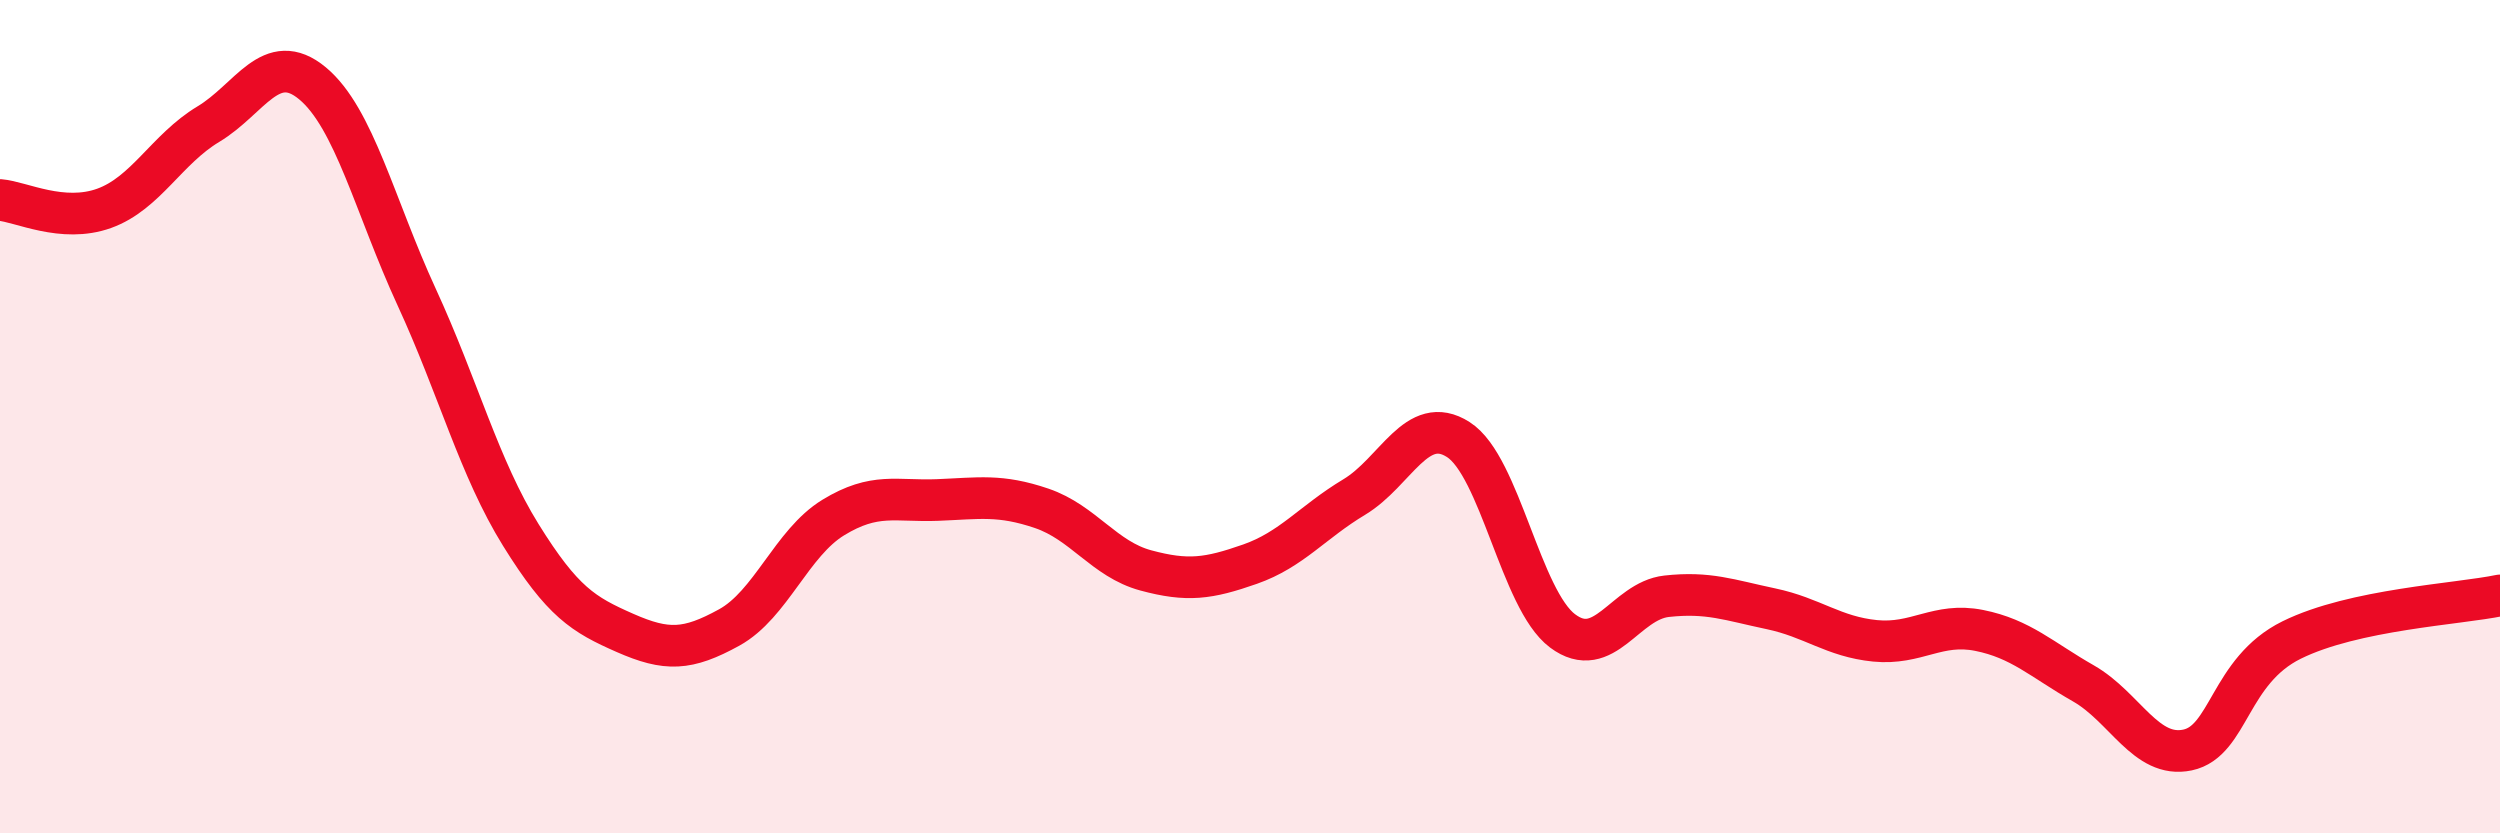
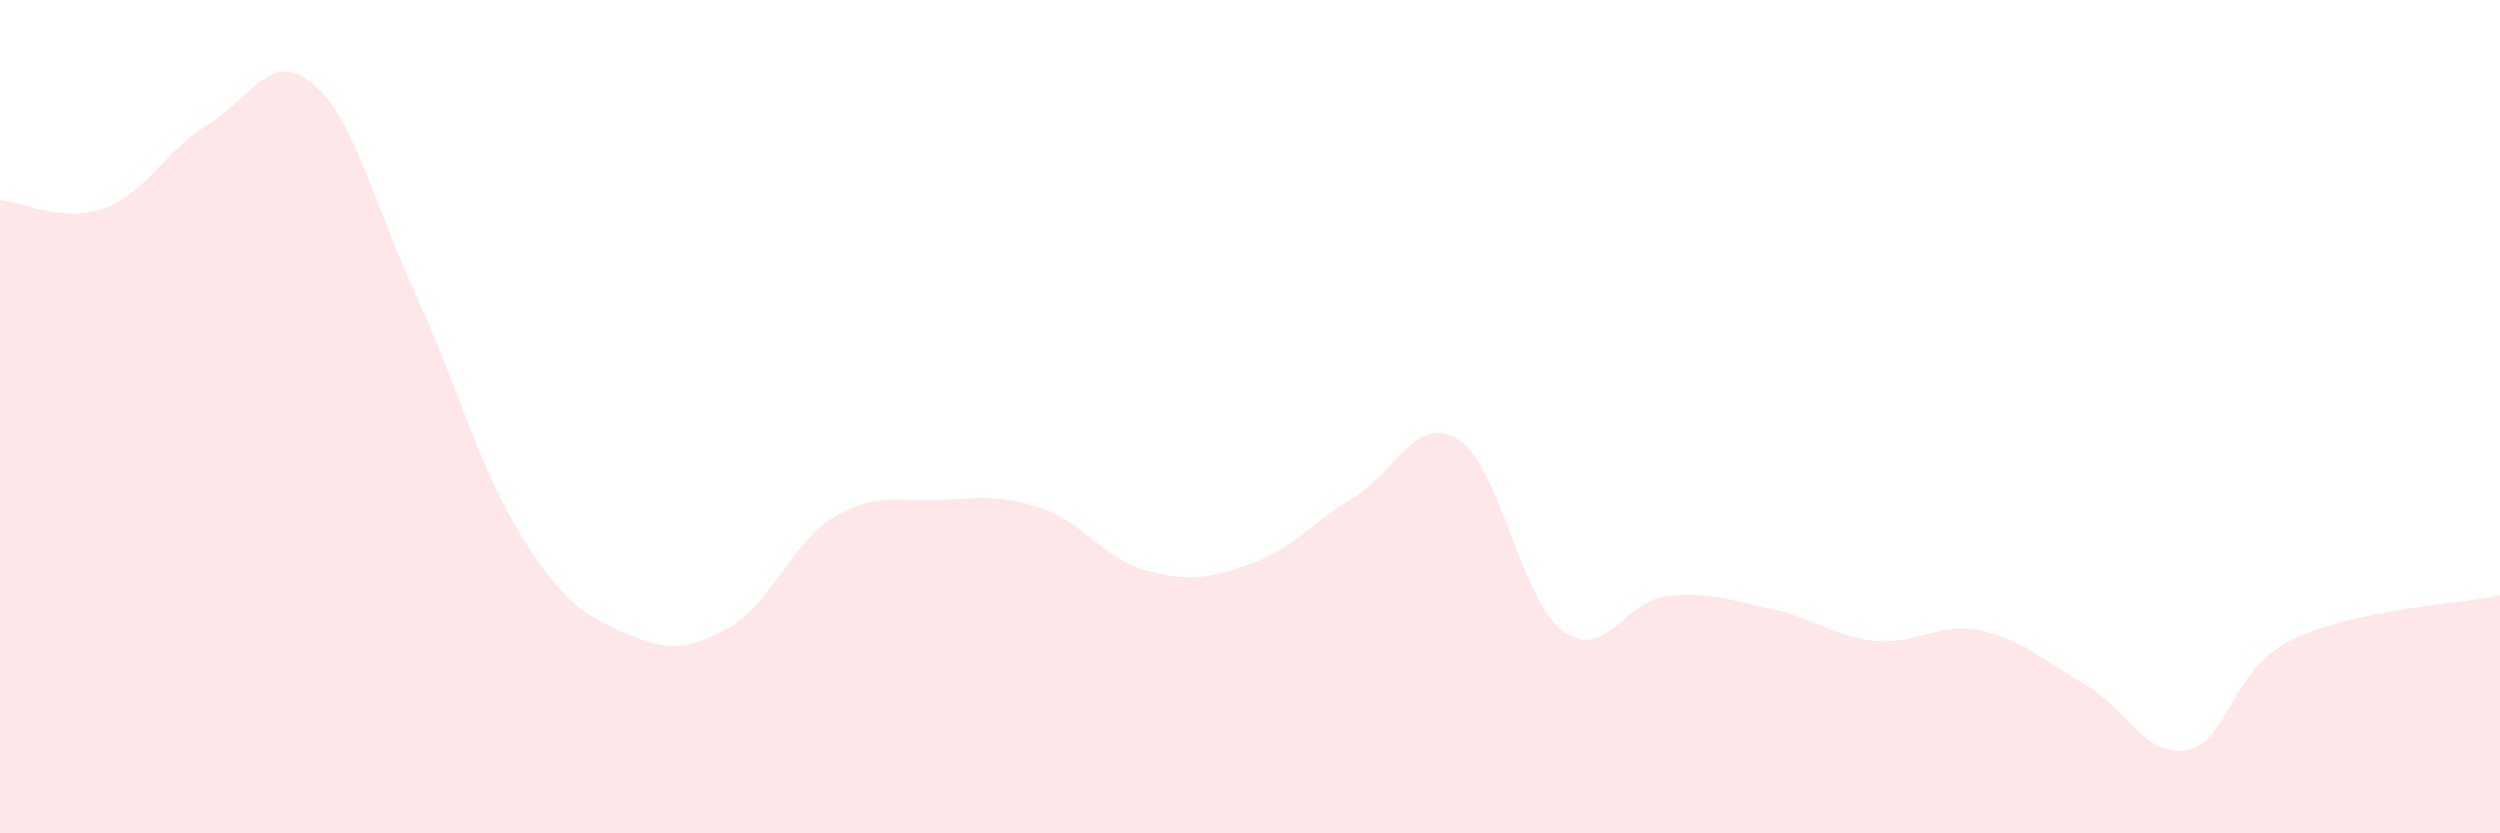
<svg xmlns="http://www.w3.org/2000/svg" width="60" height="20" viewBox="0 0 60 20">
  <path d="M 0,4.8 C 0.5,4.84 1.5,5.36 2.5,5 C 3.5,4.64 4,3.58 5,2.98 C 6,2.38 6.5,1.17 7.5,2 C 8.5,2.83 9,4.96 10,7.13 C 11,9.3 11.5,11.23 12.5,12.84 C 13.5,14.45 14,14.75 15,15.19 C 16,15.63 16.5,15.61 17.5,15.06 C 18.5,14.51 19,13.03 20,12.42 C 21,11.81 21.5,12.04 22.5,12 C 23.5,11.96 24,11.86 25,12.2 C 26,12.54 26.5,13.42 27.5,13.69 C 28.5,13.96 29,13.89 30,13.54 C 31,13.19 31.5,12.53 32.5,11.93 C 33.5,11.33 34,9.91 35,10.55 C 36,11.19 36.5,14.39 37.5,15.14 C 38.5,15.89 39,14.42 40,14.31 C 41,14.2 41.5,14.4 42.5,14.61 C 43.5,14.82 44,15.28 45,15.38 C 46,15.48 46.5,14.93 47.5,15.13 C 48.5,15.33 49,15.83 50,16.4 C 51,16.97 51.5,18.21 52.5,18 C 53.5,17.79 53.5,16.1 55,15.36 C 56.5,14.62 59,14.5 60,14.29L60 20L0 20Z" fill="#EB0A25" opacity="0.1" stroke-linecap="round" stroke-linejoin="round" />
-   <path d="M 0,4.8 C 0.5,4.84 1.5,5.36 2.5,5 C 3.5,4.64 4,3.58 5,2.98 C 6,2.38 6.5,1.17 7.5,2 C 8.5,2.83 9,4.96 10,7.13 C 11,9.3 11.5,11.23 12.5,12.84 C 13.5,14.45 14,14.75 15,15.19 C 16,15.63 16.5,15.61 17.5,15.06 C 18.5,14.51 19,13.03 20,12.42 C 21,11.81 21.5,12.04 22.5,12 C 23.5,11.96 24,11.86 25,12.2 C 26,12.54 26.5,13.42 27.5,13.69 C 28.5,13.96 29,13.89 30,13.54 C 31,13.19 31.5,12.53 32.5,11.93 C 33.5,11.33 34,9.91 35,10.55 C 36,11.19 36.5,14.39 37.5,15.14 C 38.5,15.89 39,14.42 40,14.31 C 41,14.2 41.5,14.4 42.5,14.61 C 43.5,14.82 44,15.28 45,15.38 C 46,15.48 46.5,14.93 47.5,15.13 C 48.5,15.33 49,15.83 50,16.4 C 51,16.97 51.5,18.21 52.5,18 C 53.5,17.79 53.5,16.1 55,15.36 C 56.5,14.62 59,14.5 60,14.29" stroke="#EB0A25" stroke-width="1" fill="none" stroke-linecap="round" stroke-linejoin="round" />
</svg>